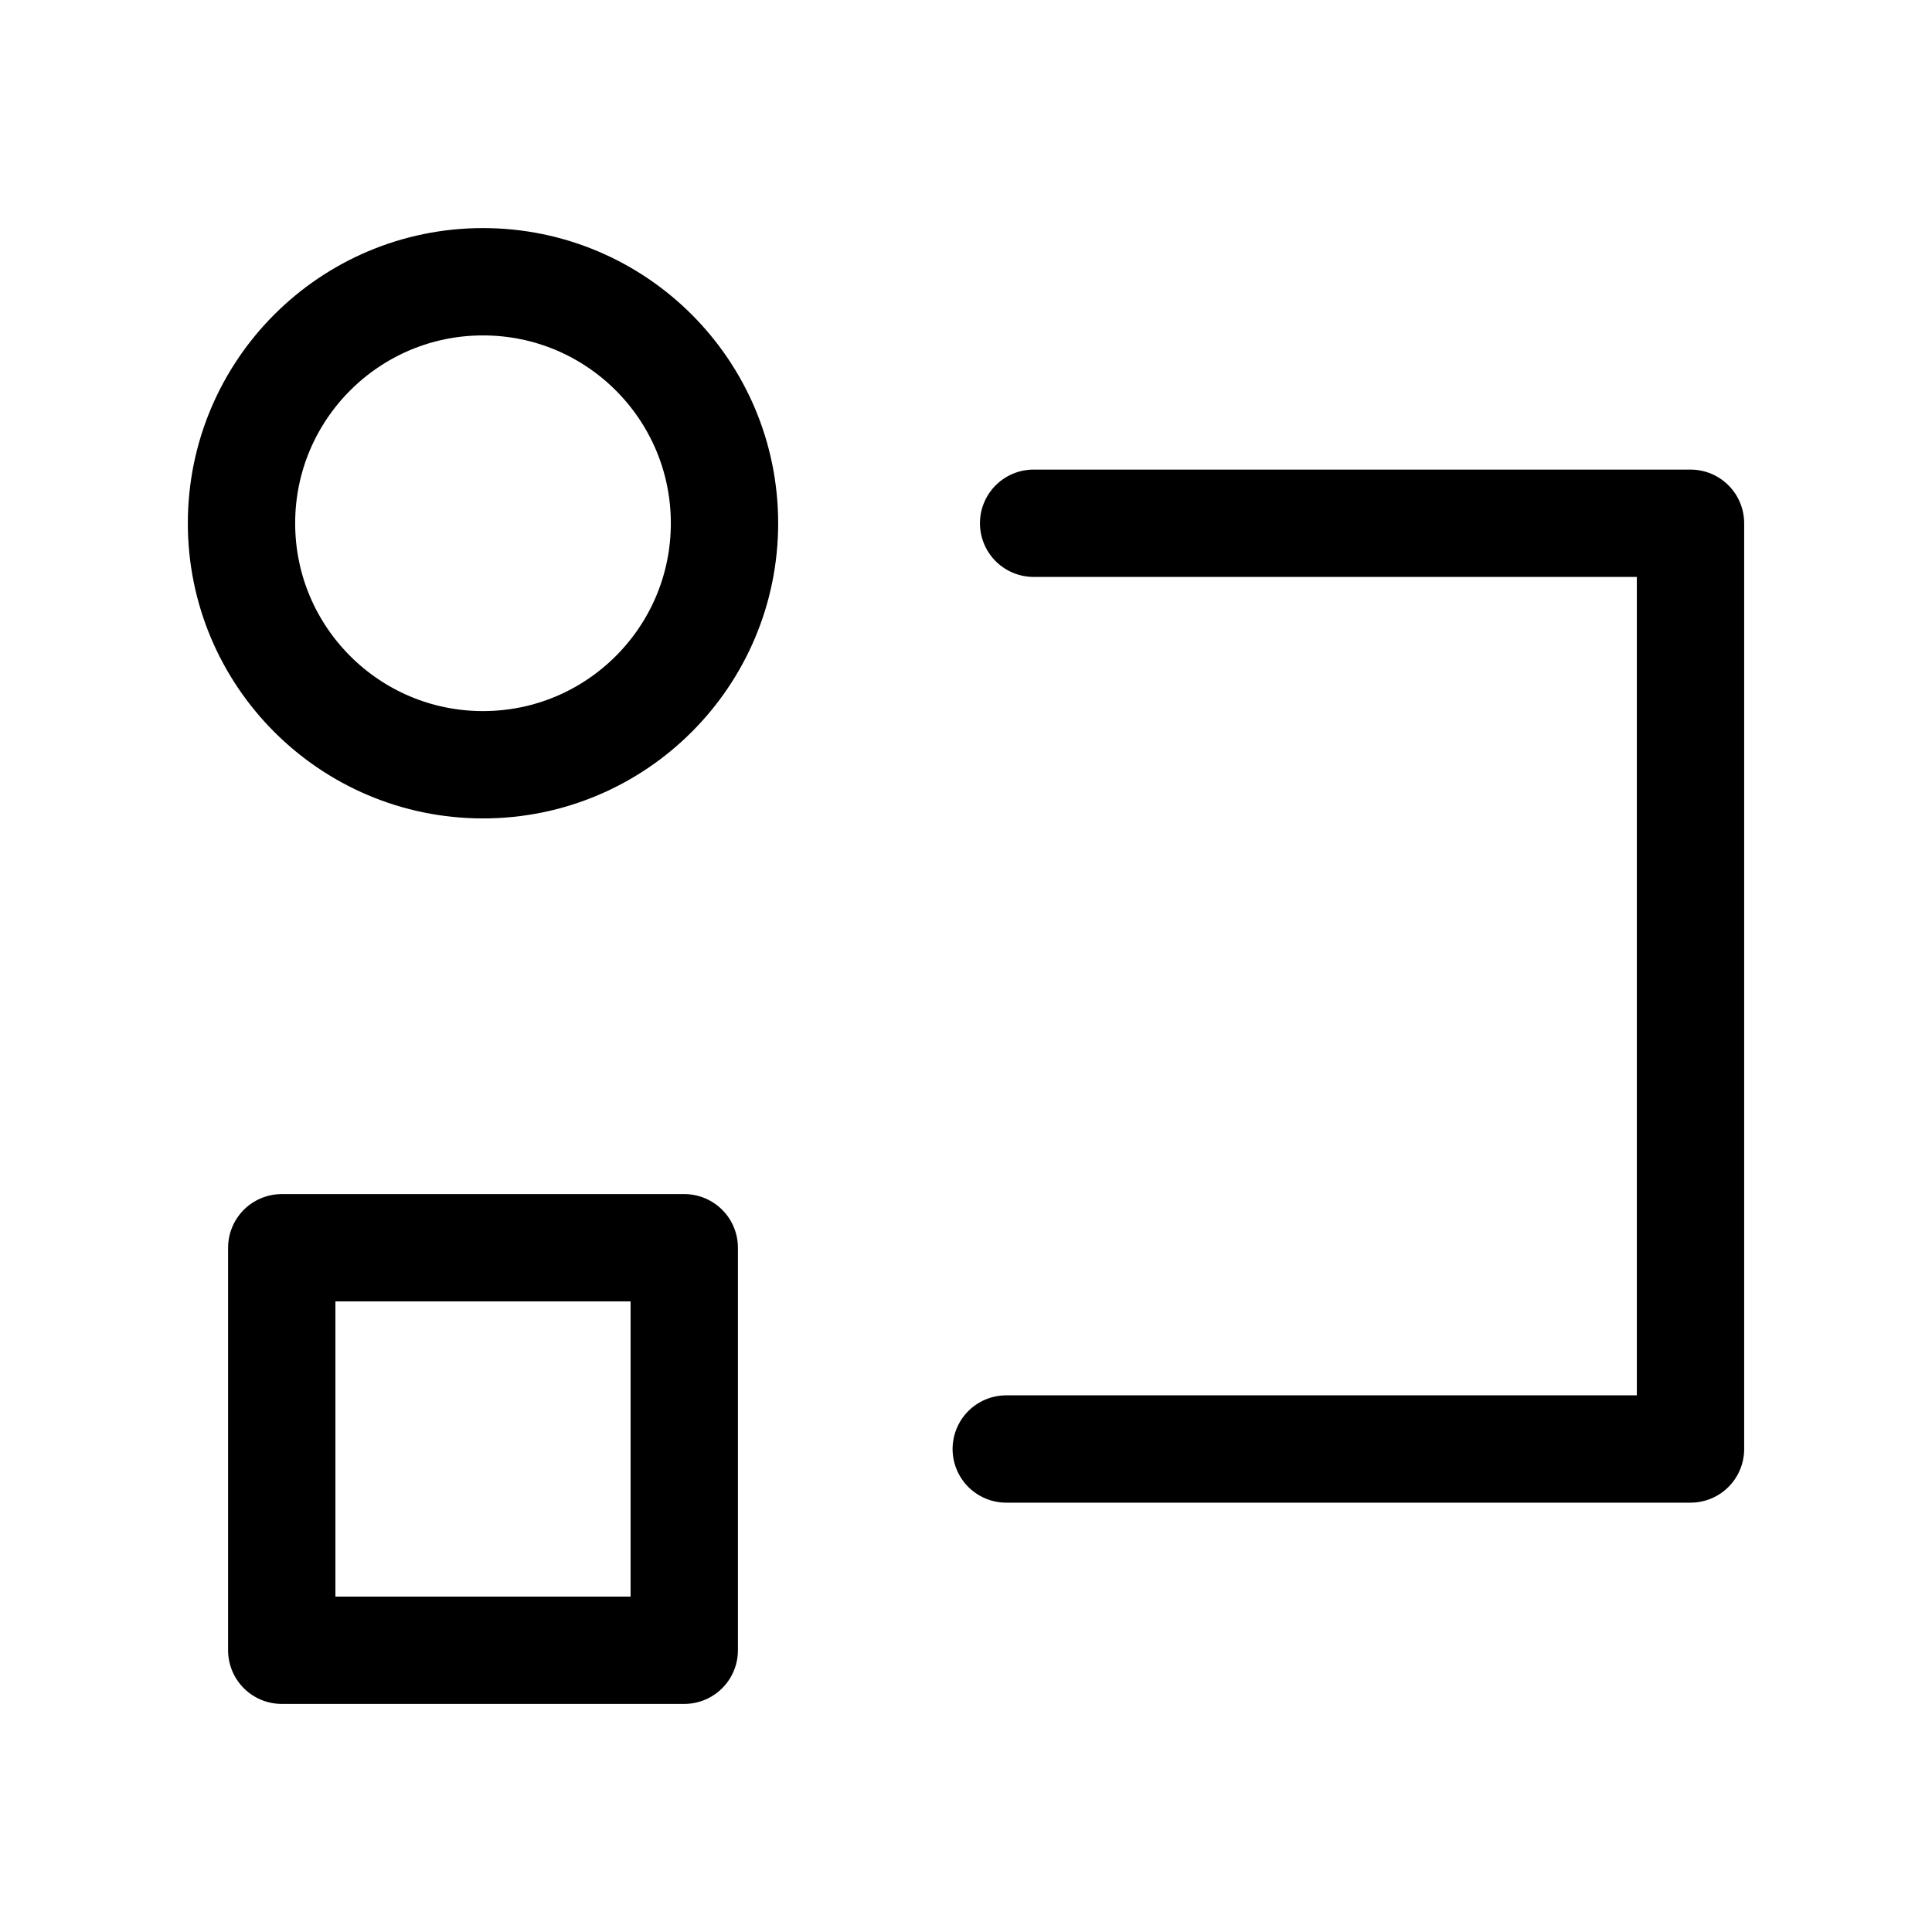
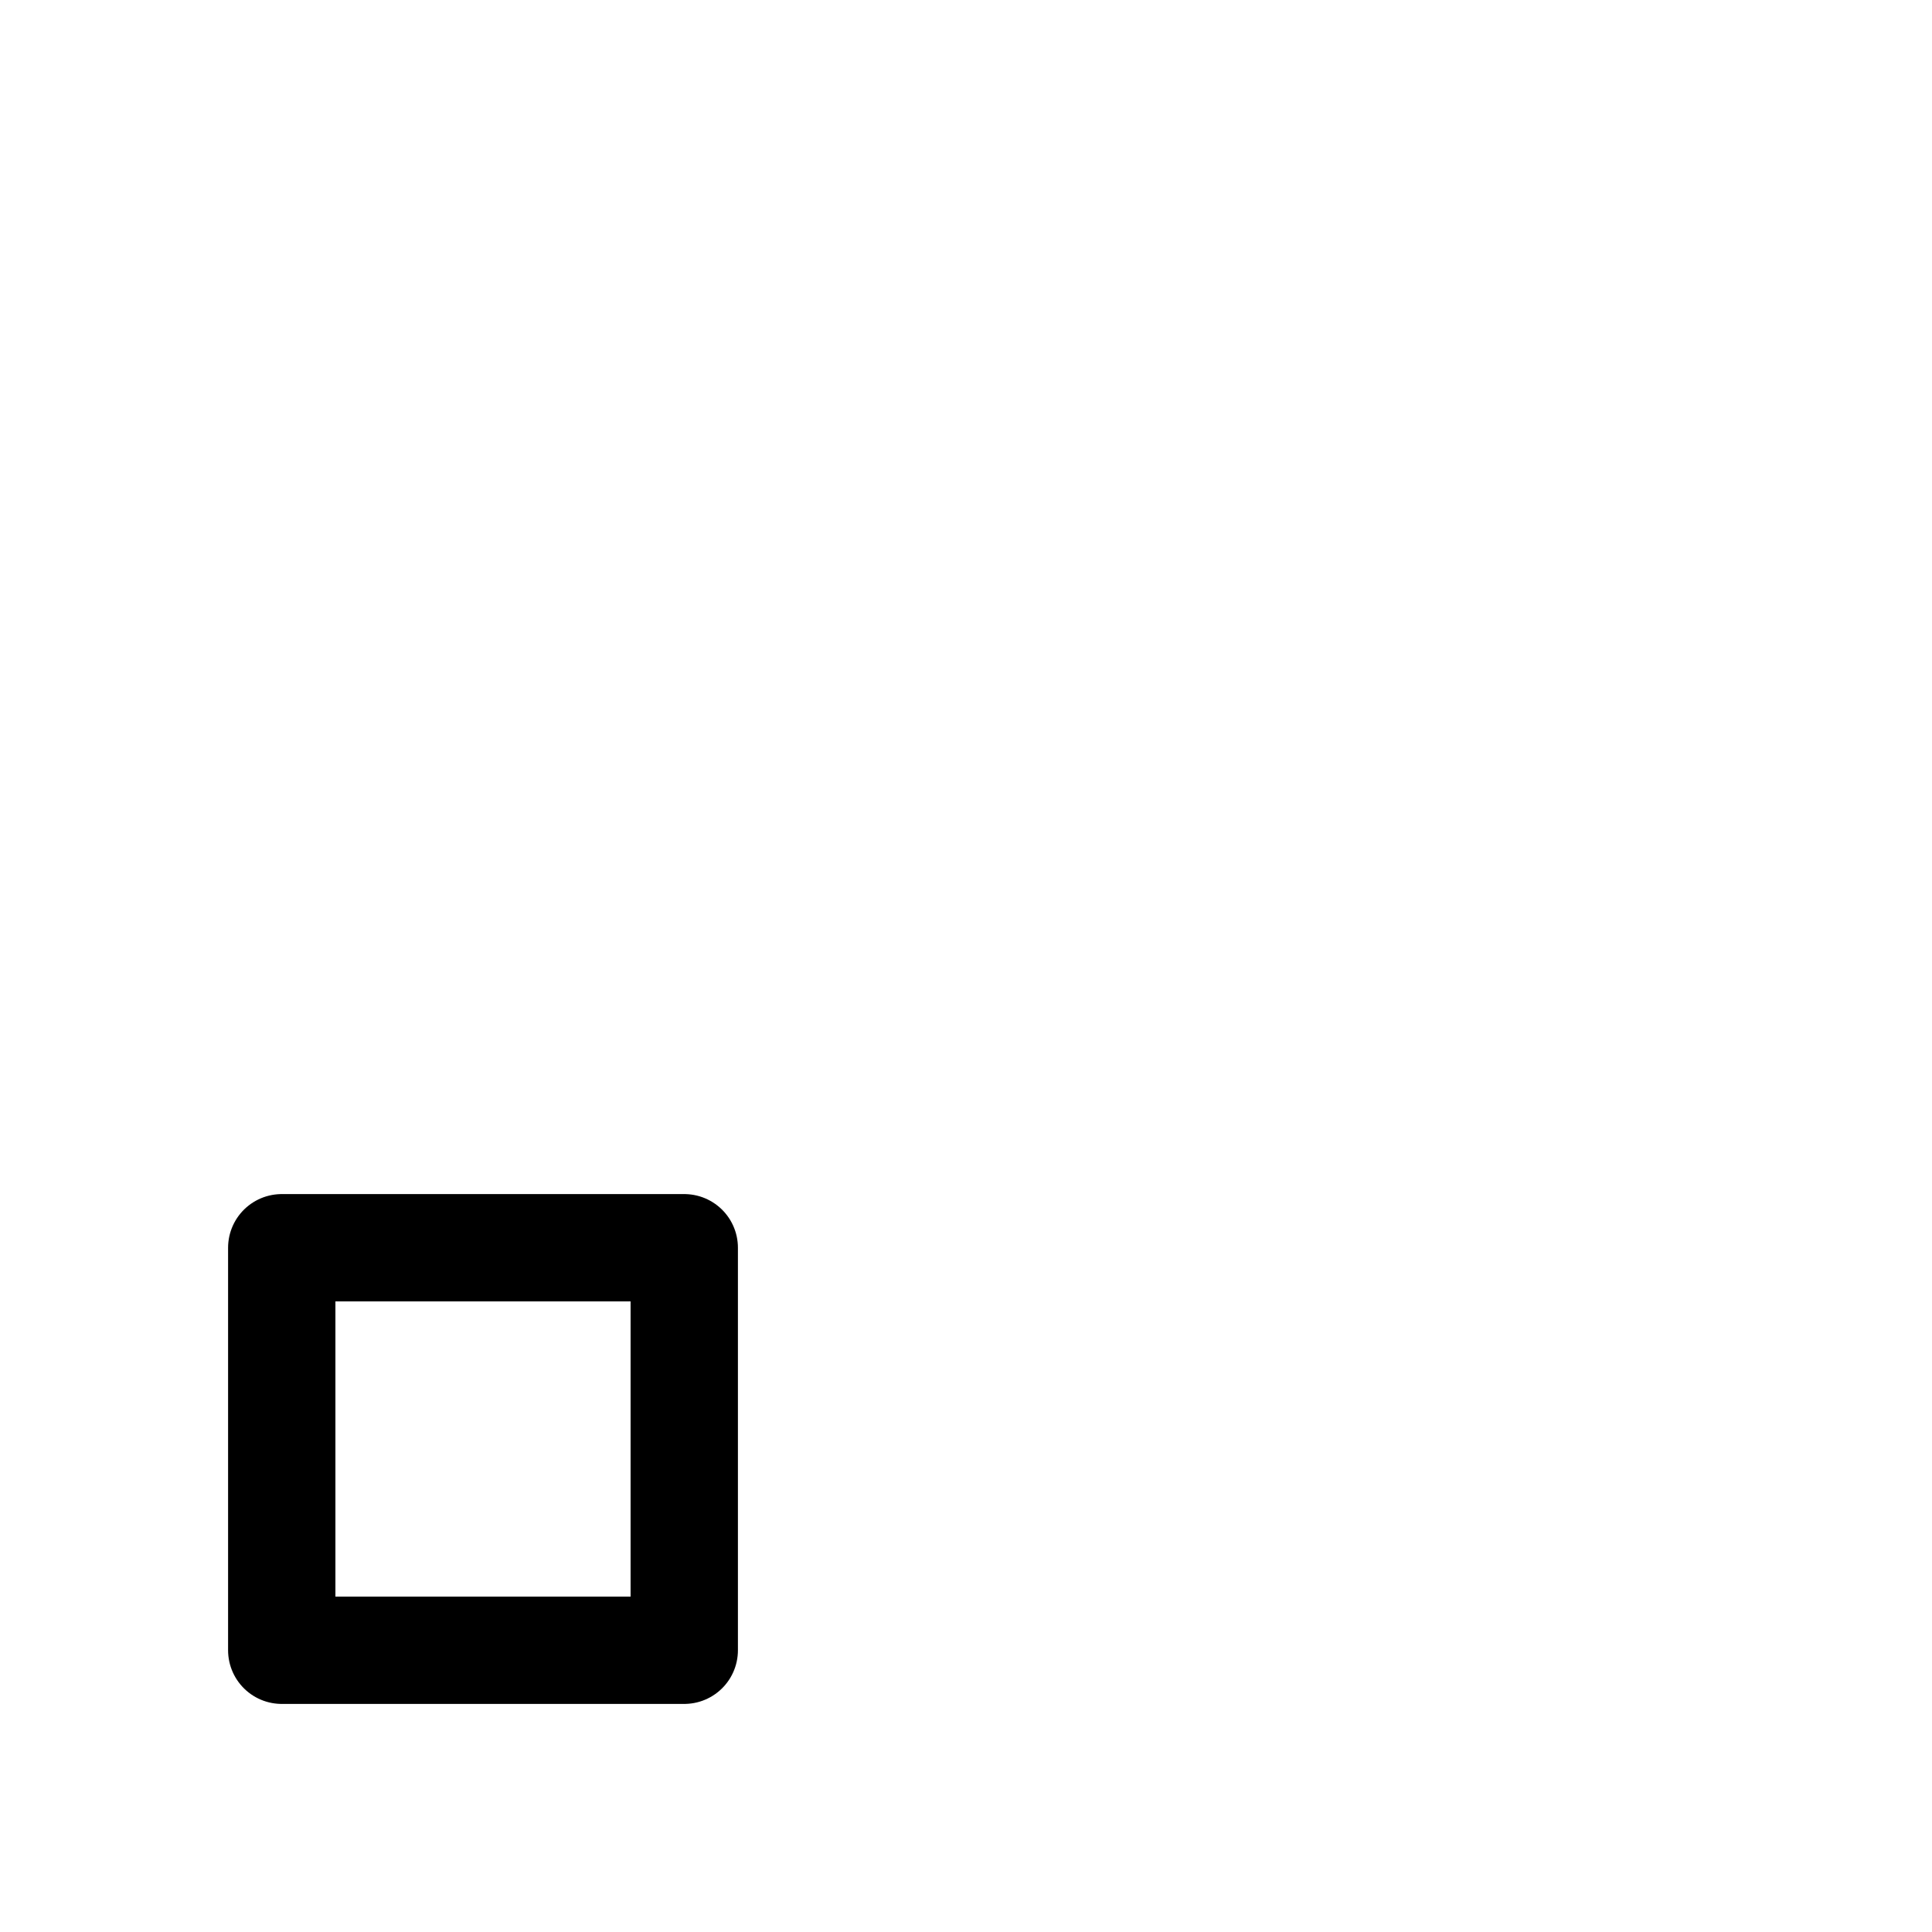
<svg xmlns="http://www.w3.org/2000/svg" width="36" height="36" viewBox="0 0 36 36" fill="none">
-   <path d="M9 14.25C11.485 14.25 13.5 12.235 13.5 9.75C13.5 7.265 11.485 5.25 9 5.25C6.515 5.25 4.5 7.265 4.5 9.75C4.5 12.235 6.515 14.25 9 14.25Z" stroke="black" stroke-width="2" stroke-linejoin="round" />
  <path d="M12.75 23.25H5.25V30.75H12.75V23.25Z" stroke="black" stroke-width="2" stroke-linejoin="round" />
-   <path d="M19.26 9.75H31.5V27H18.75" stroke="black" stroke-width="2" stroke-linecap="round" stroke-linejoin="round" />
</svg>